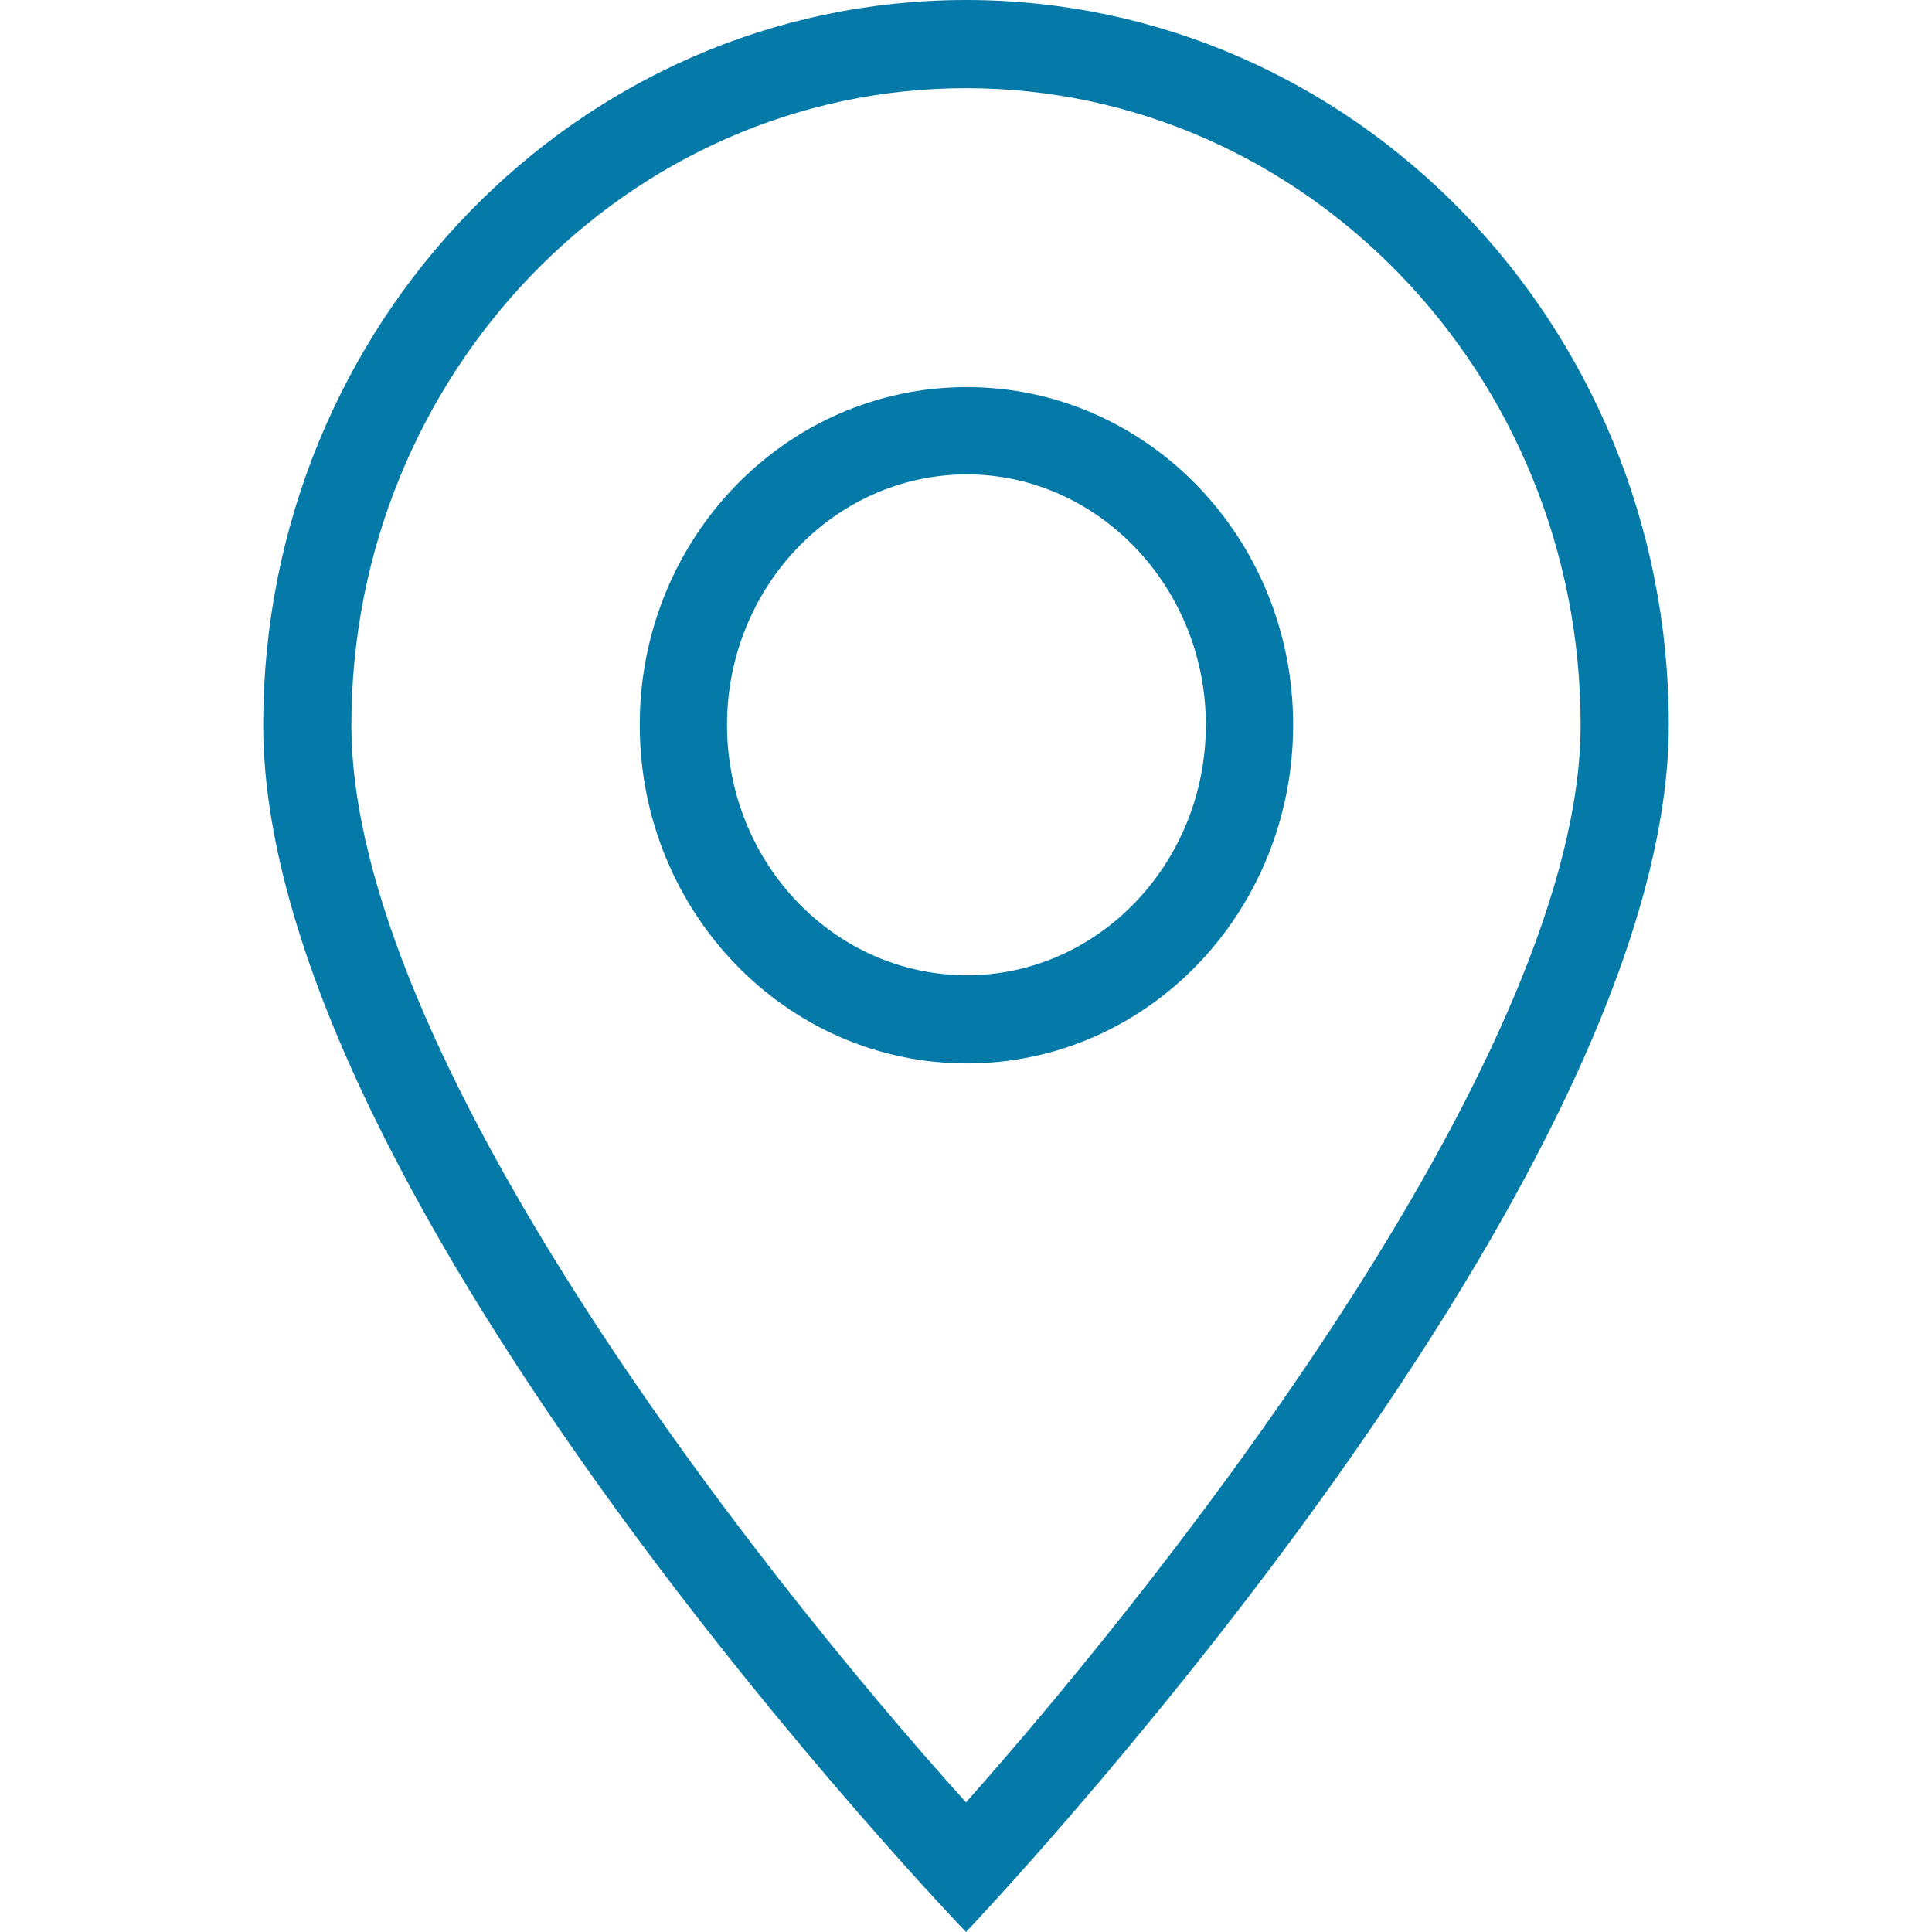
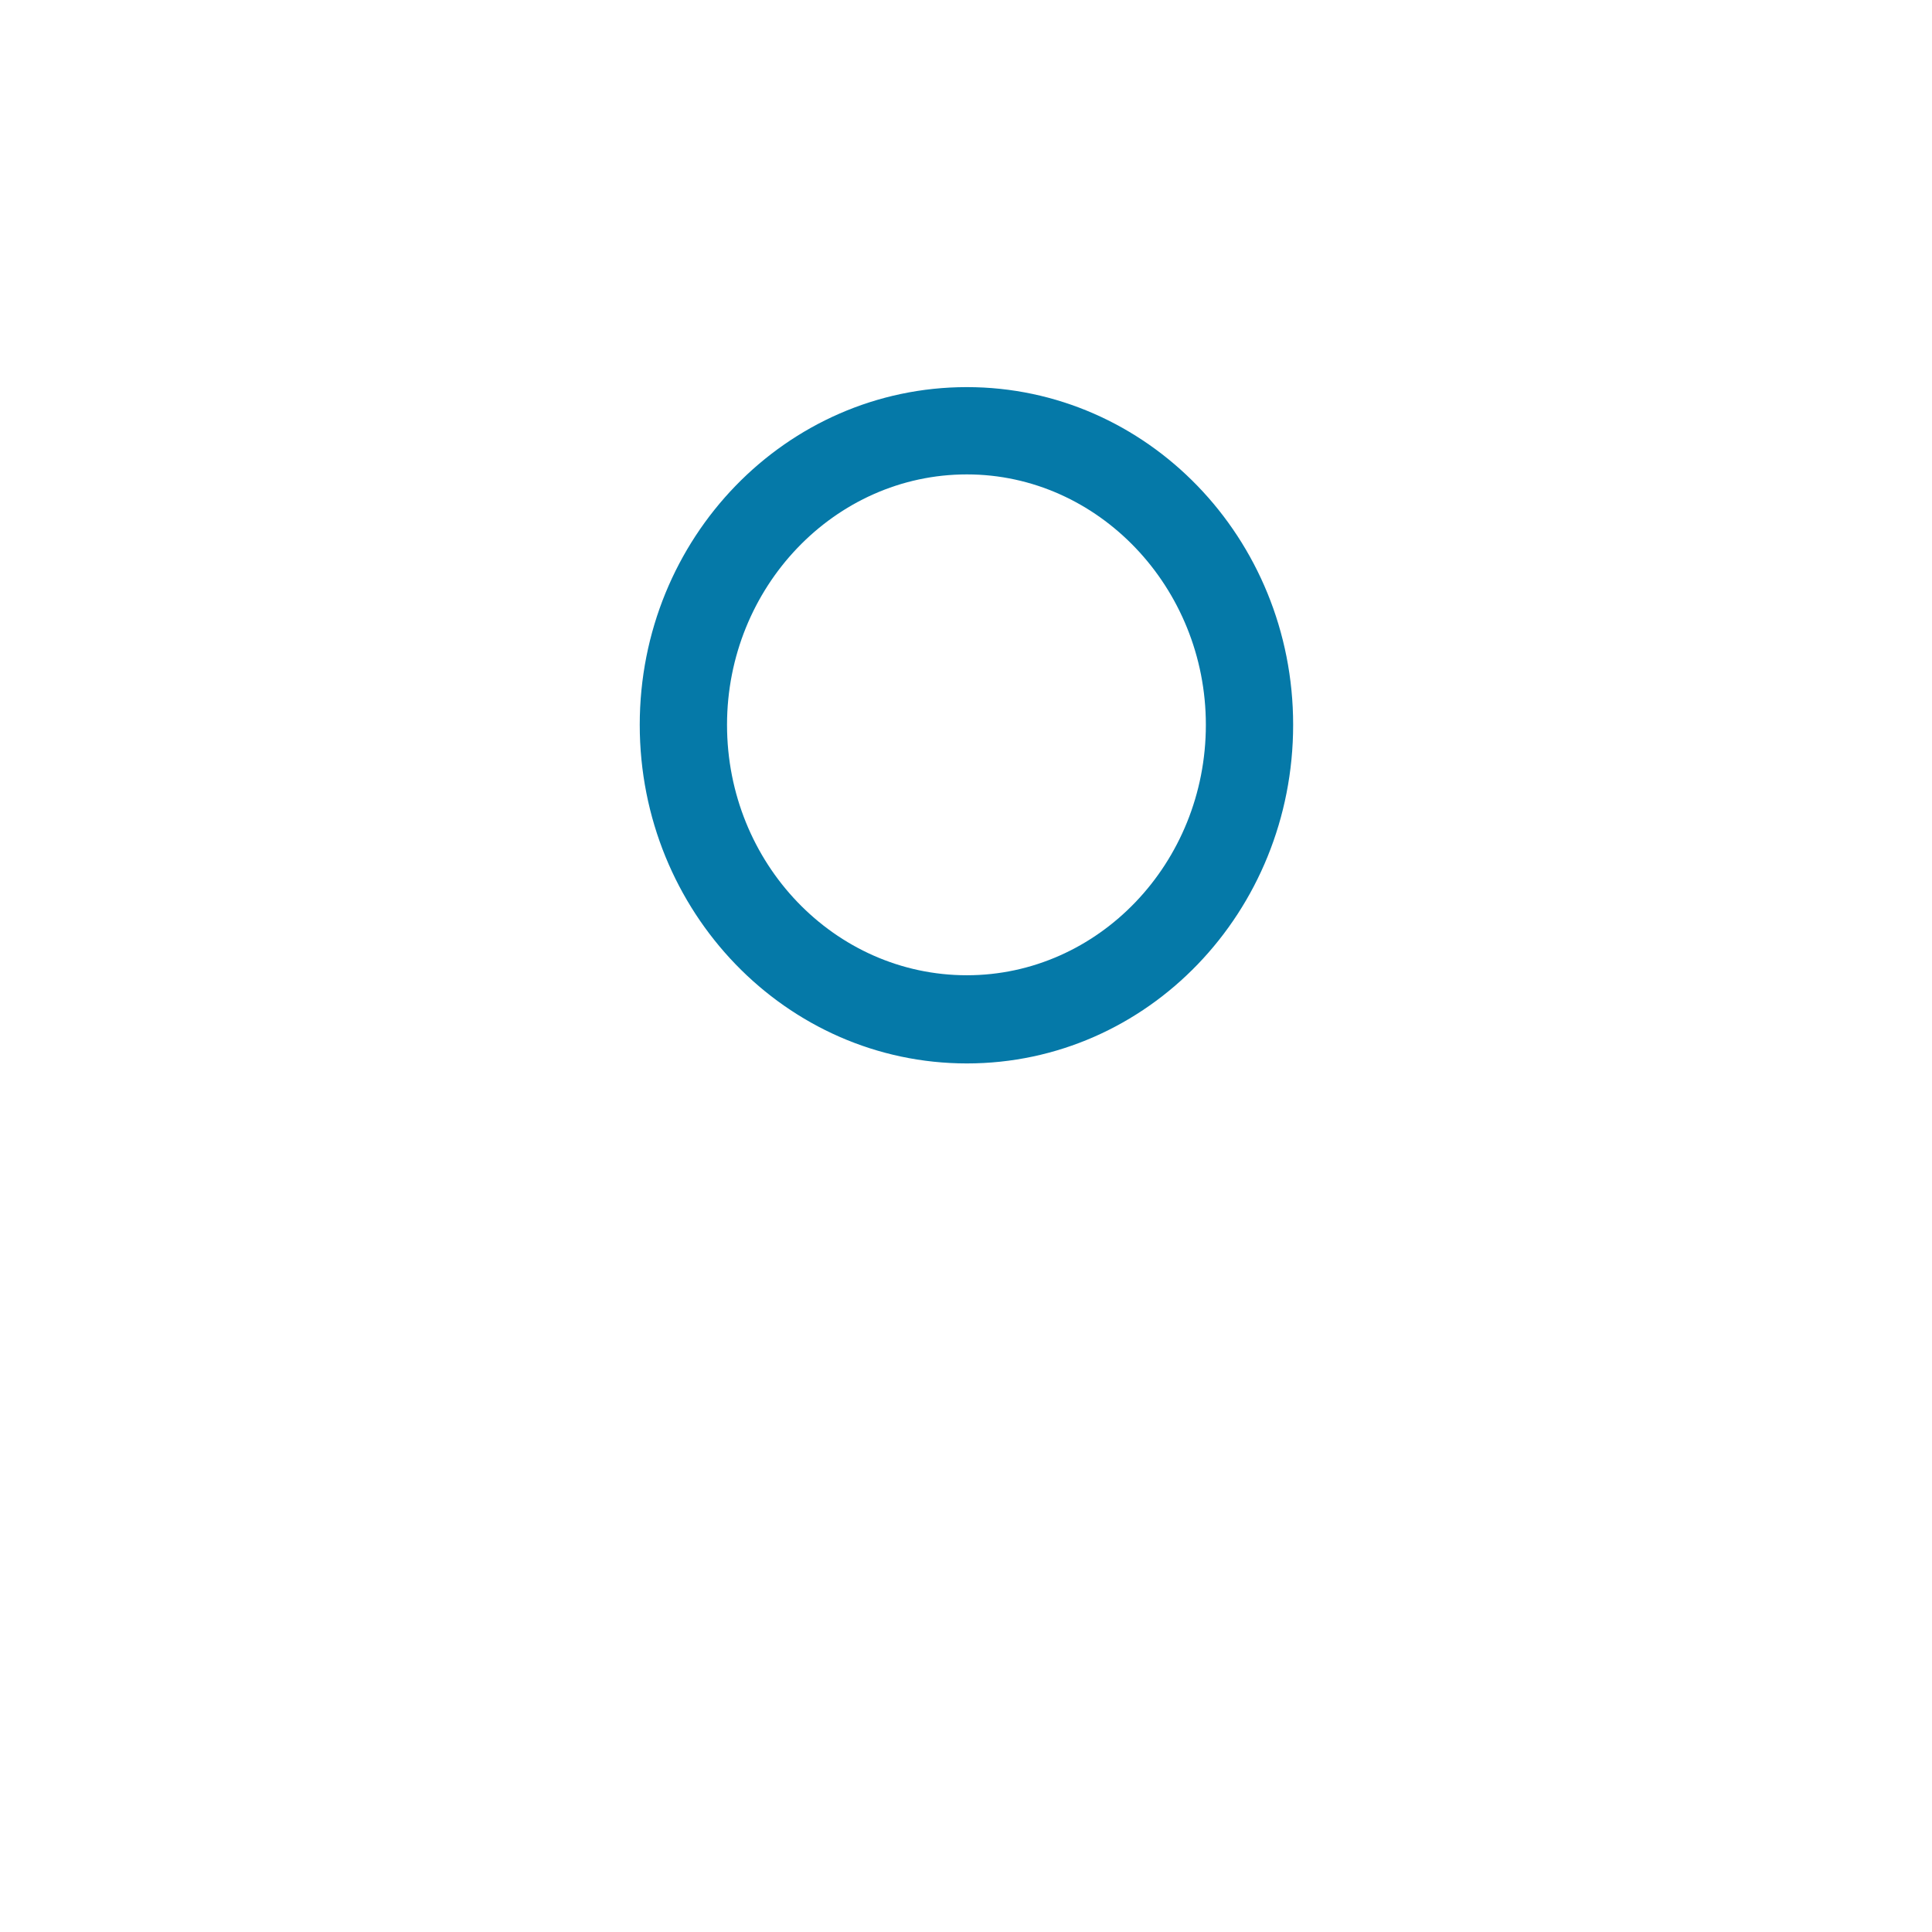
<svg xmlns="http://www.w3.org/2000/svg" id="_圖層_1" data-name="圖層_1" version="1.1" viewBox="0 0 100 100">
-   <path d="M50,0C29.918,0,13.624,16.796,13.624,37.517c0,24.692,36.376,62.483,36.376,62.483,0,0,36.376-38.202,36.376-62.483C86.376,16.796,70.082,0,50,0ZM18.188,37.517c0-18.165,14.286-32.953,31.812-32.953s31.812,14.788,31.812,32.953c0,16.614-20.63,43.177-31.812,55.774-11.228-12.46-31.812-38.886-31.812-55.774Z" fill="#0579a8" fill-rule="evenodd" />
  <path d="M50.046,20.037c-9.356,0-16.933,7.804-16.933,17.48s7.577,17.526,16.933,17.526,16.887-7.85,16.887-17.526-7.577-17.48-16.887-17.48ZM50.046,50.479c-6.846,0-12.415-5.797-12.415-12.962,0-7.12,5.568-12.962,12.415-12.962,6.801,0,12.369,5.842,12.369,12.962,0,7.166-5.568,12.962-12.369,12.962Z" fill="#0579a8" fill-rule="evenodd" />
</svg>